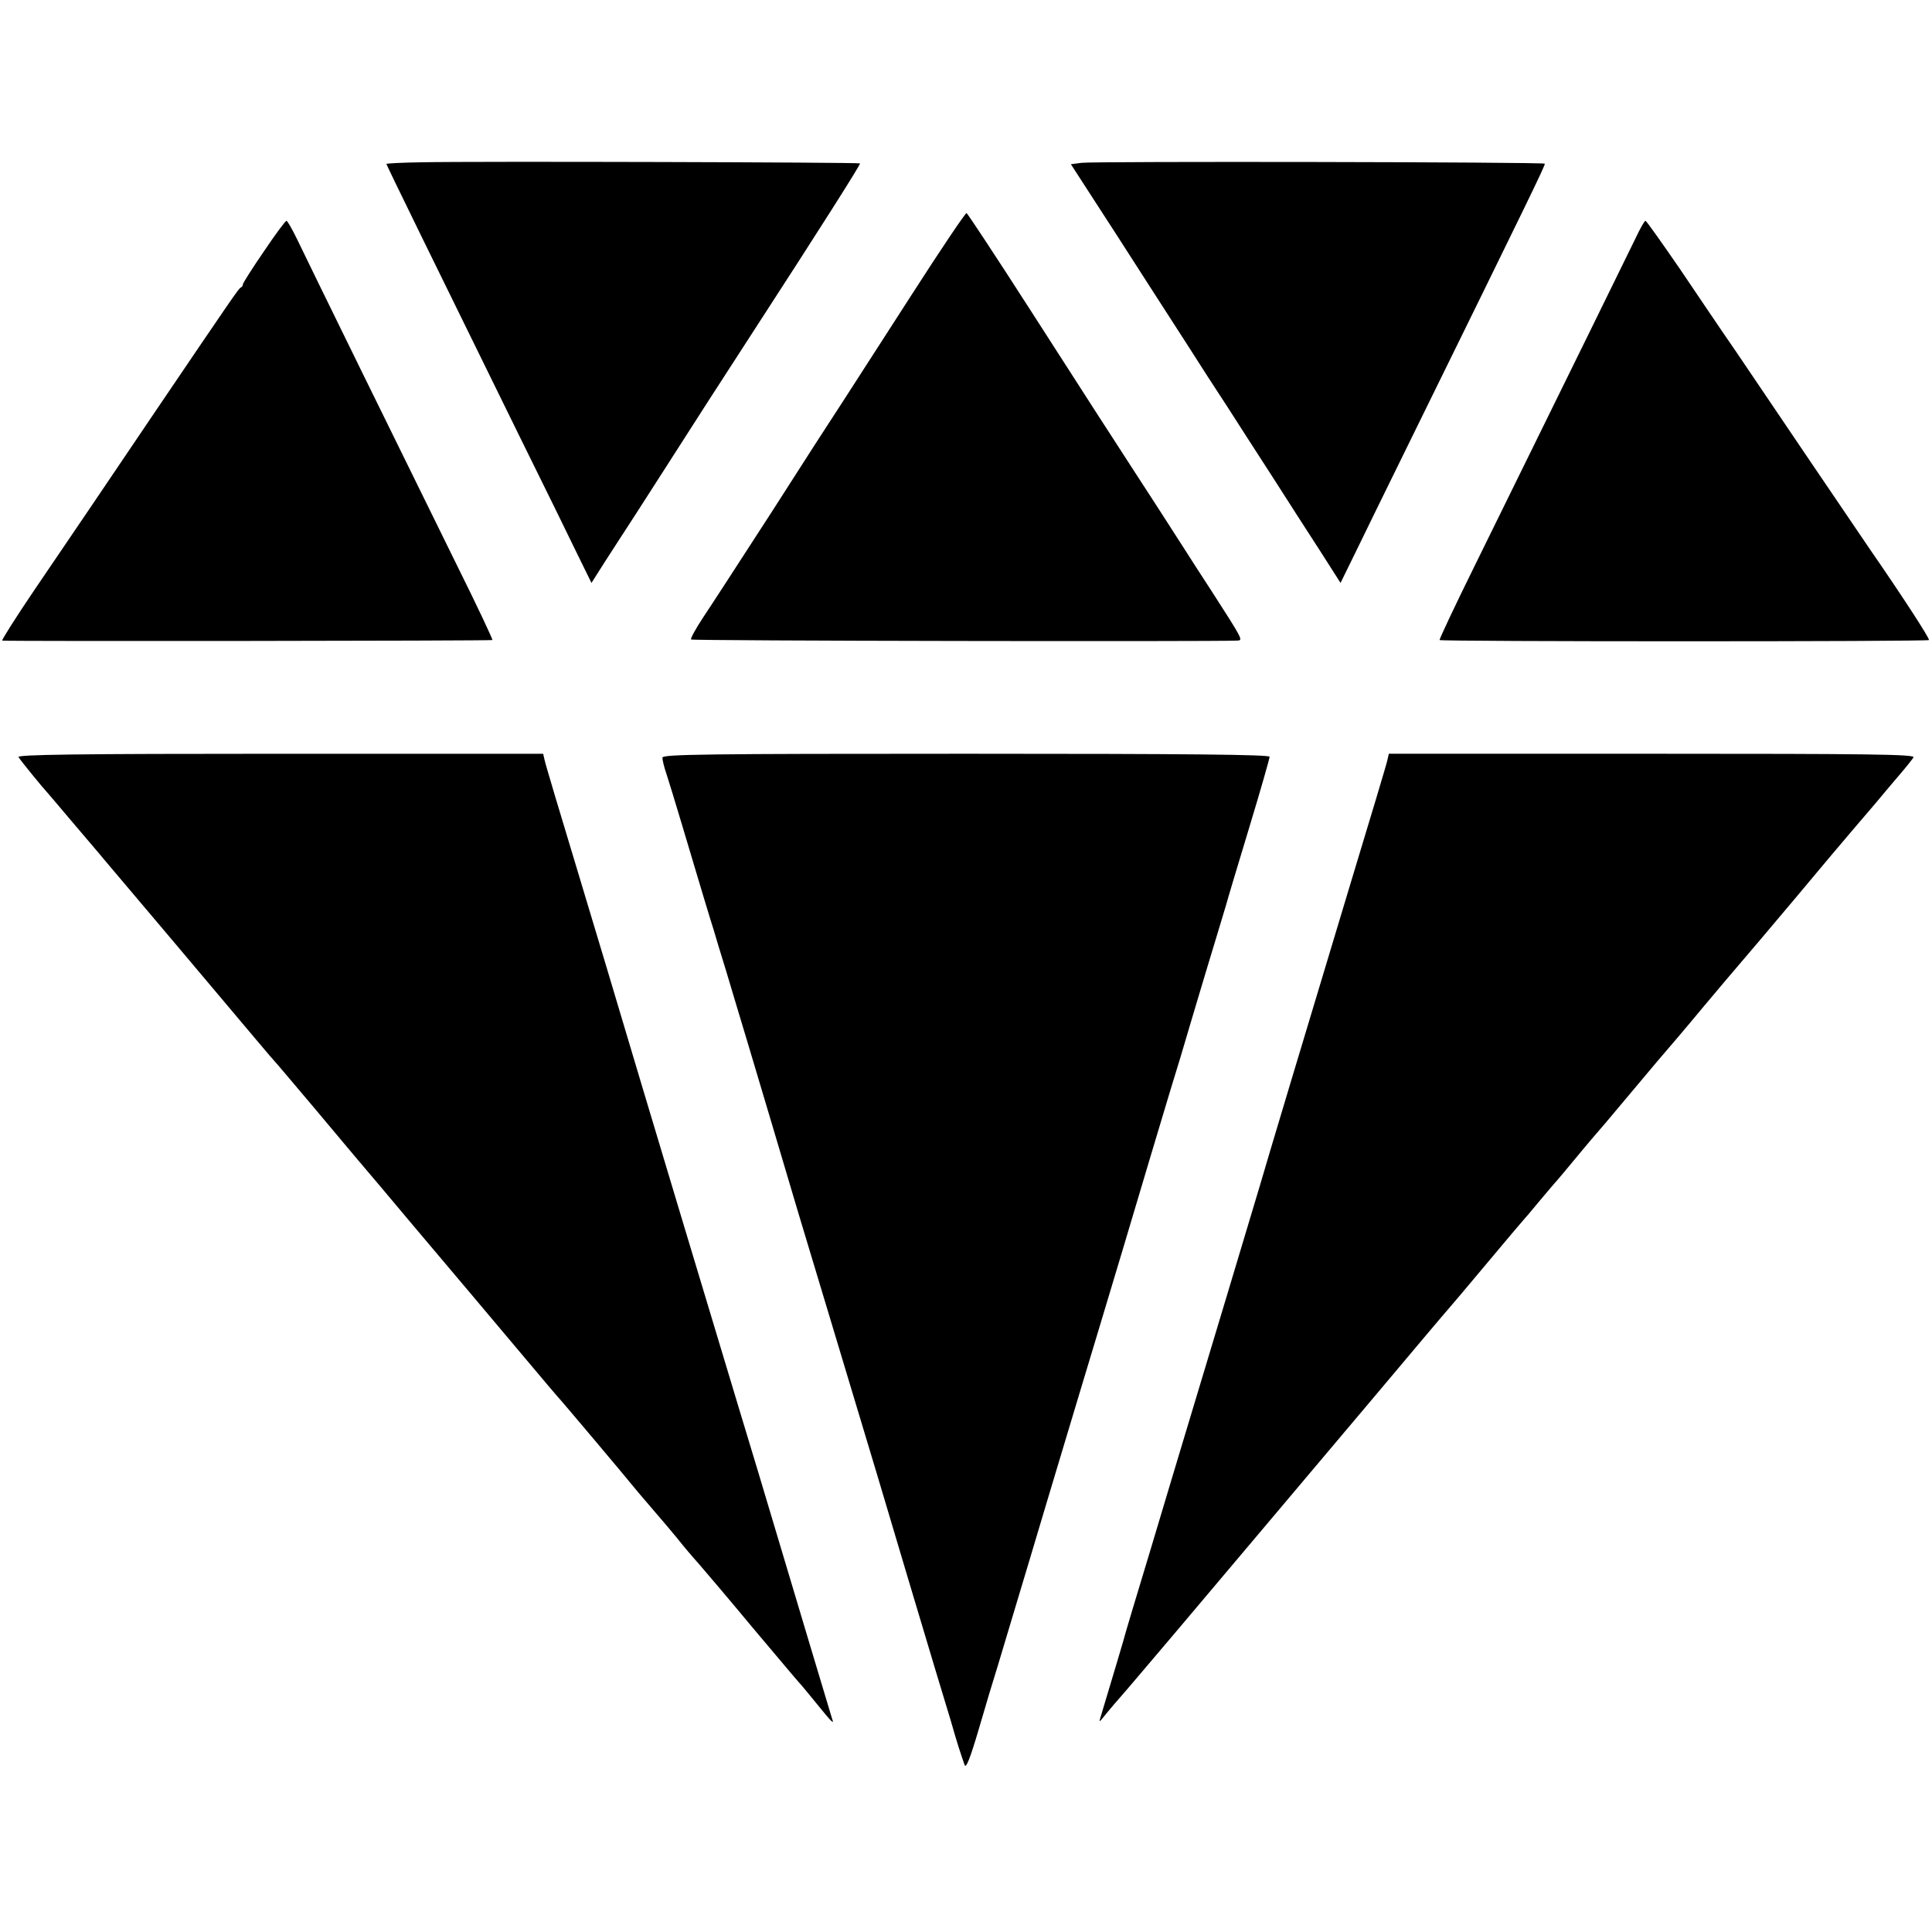
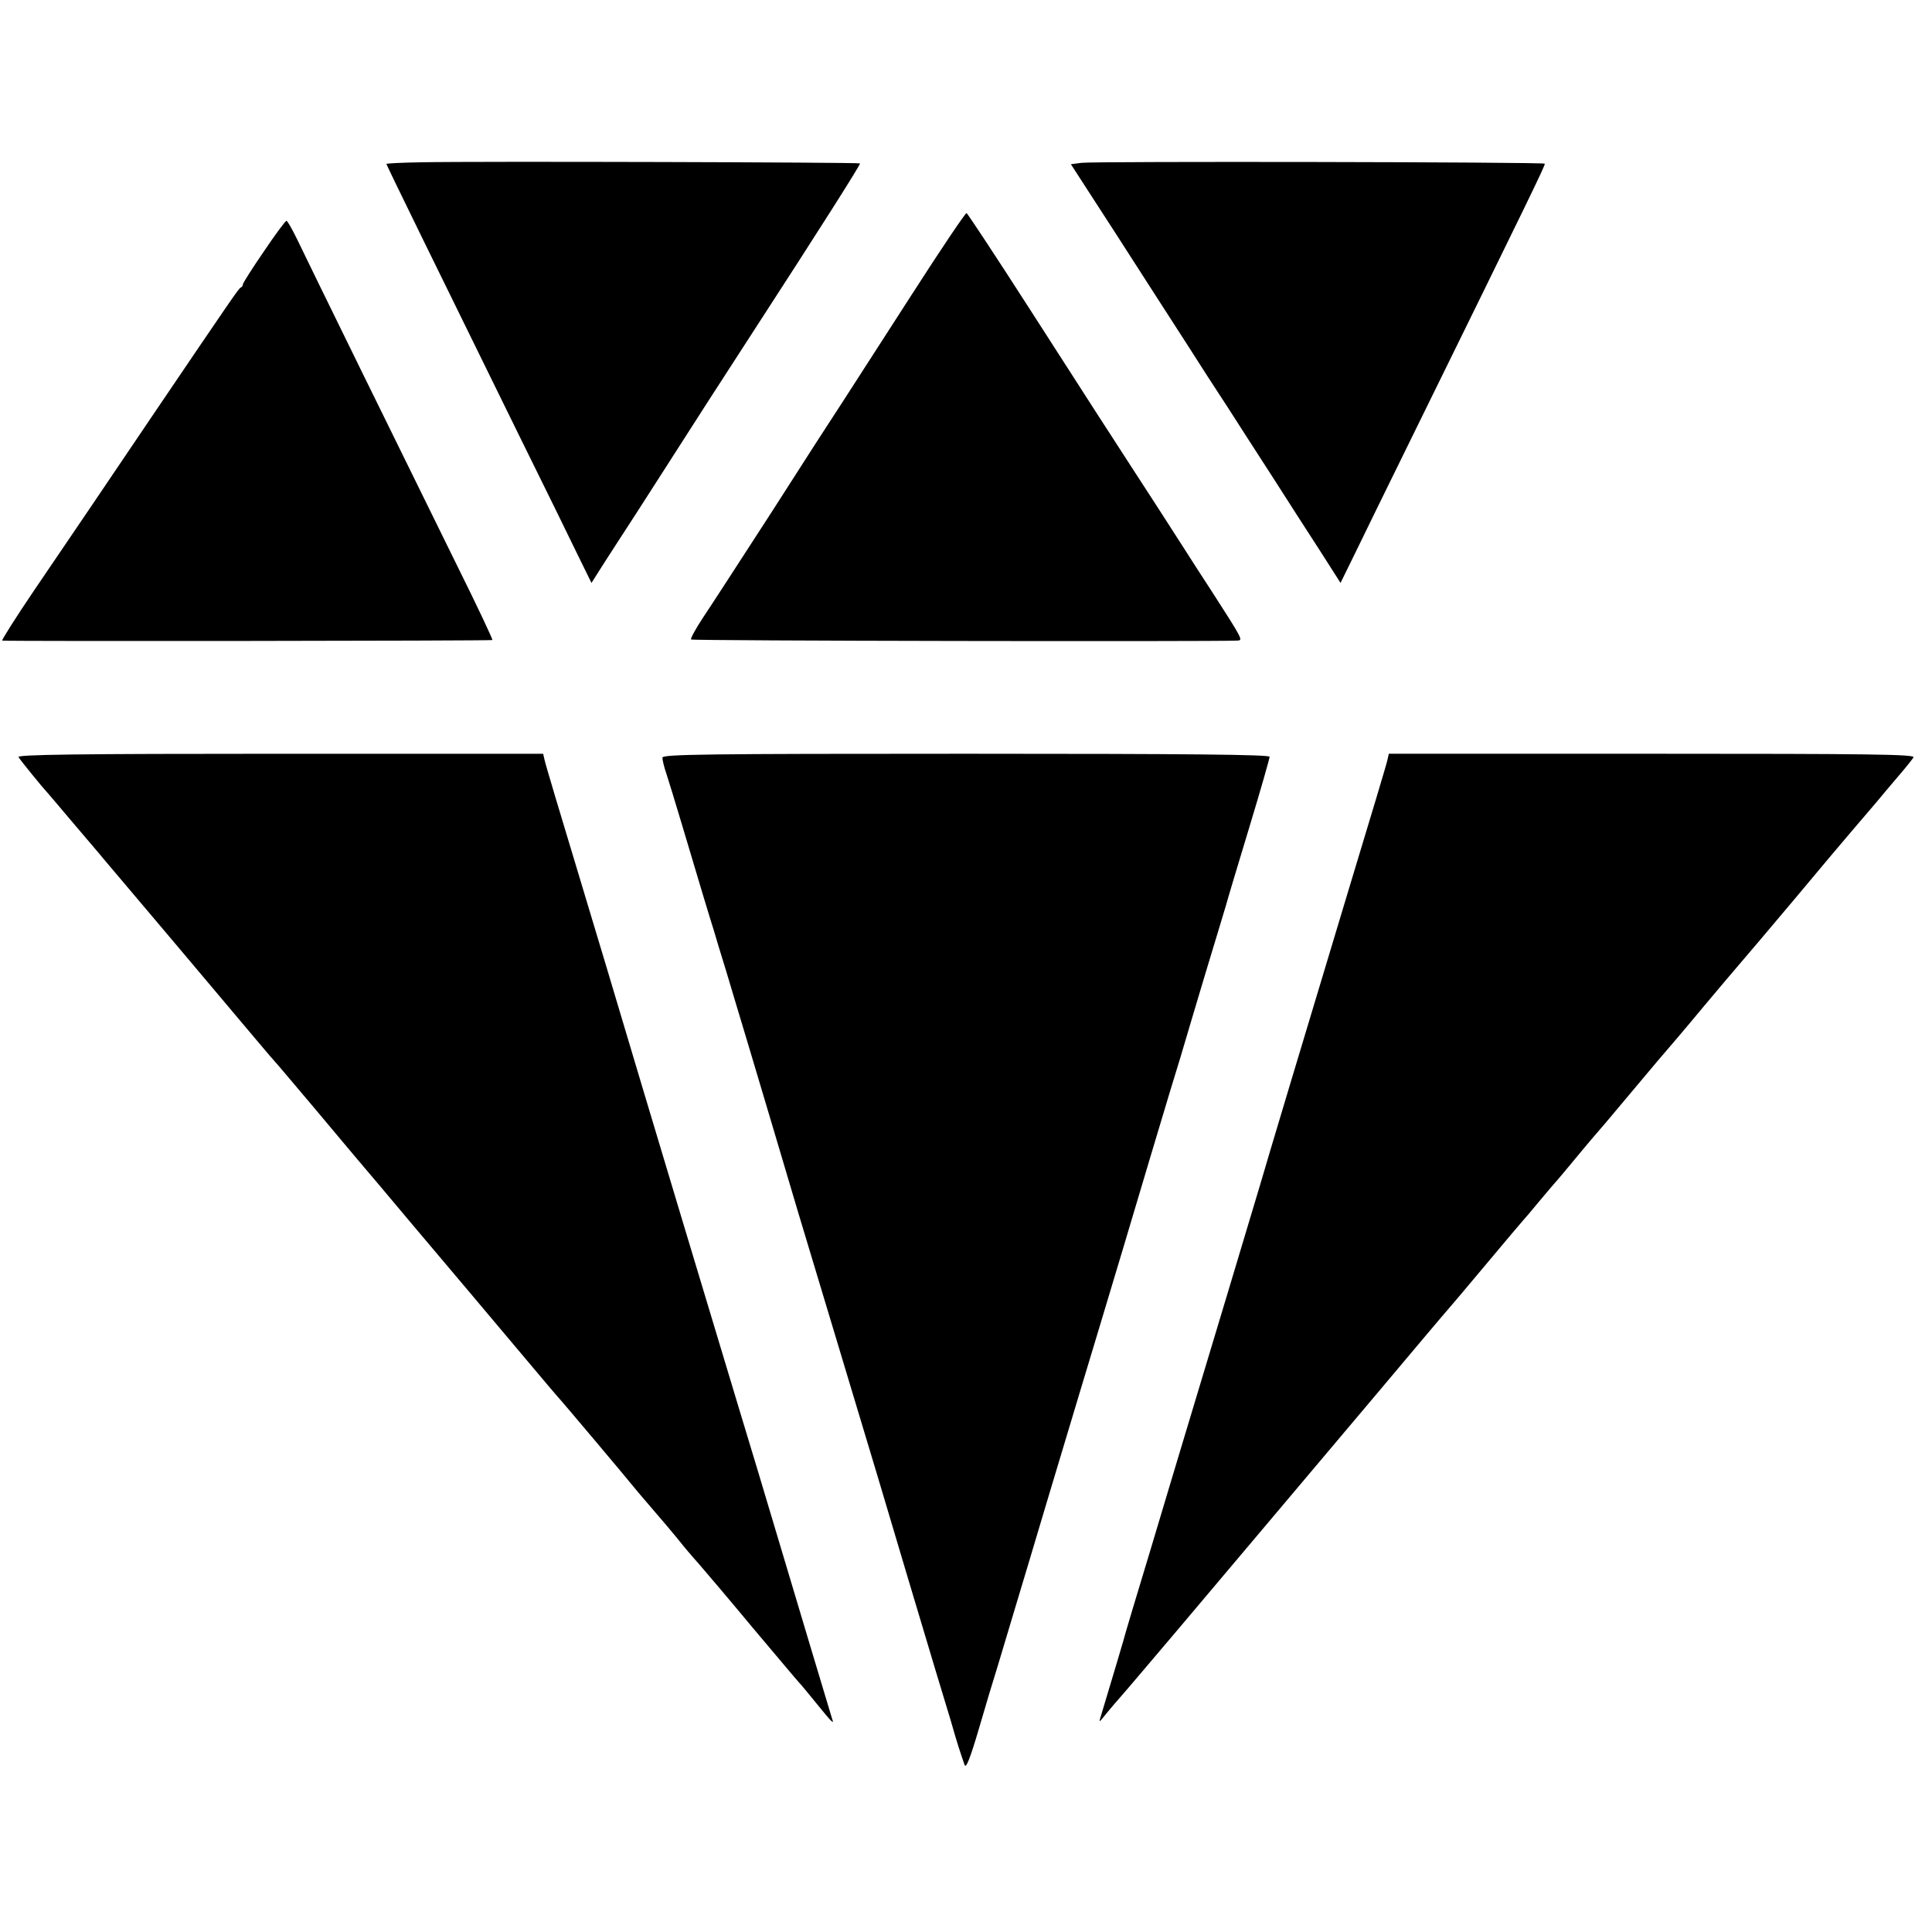
<svg xmlns="http://www.w3.org/2000/svg" version="1.0" width="700pt" height="700pt" viewBox="0 0 700 700" preserveAspectRatio="xMidYMid meet">
  <g transform="translate(0,700) scale(0.1,-0.1)" fill="#000000" stroke="none">
    <path d="M1528 6412 c-71 -1 -128 -4 -128 -6 0 -4 195 -402 477 -976 91 -184 188 -382 215 -438 l51 -104 47 74 c26 40 76 118 112 173 35 55 98 152 138 215 77 121 154 240 277 430 257 396 402 625 399 628 -5 4 -1409 8 -1588 4z" />
    <path d="M3918 6410 l-38 -5 165 -255 c90 -140 203 -316 251 -390 47 -74 116 -181 153 -237 36 -57 109 -169 161 -250 52 -82 129 -201 171 -266 l76 -119 51 104 c27 56 123 252 212 433 426 867 480 978 477 982 -6 6 -1636 9 -1679 3z" />
    <path d="M3305 5935 c-105 -163 -217 -337 -250 -388 -33 -50 -150 -231 -259 -402 -110 -170 -222 -343 -249 -383 -27 -41 -46 -76 -43 -79 4 -5 1889 -8 1979 -4 21 1 21 2 -91 176 -36 55 -81 125 -100 155 -63 99 -118 183 -197 305 -43 66 -92 143 -110 170 -18 28 -132 205 -254 395 -122 190 -225 346 -229 348 -4 1 -93 -131 -197 -293z" />
    <path d="M956 6089 c-42 -61 -76 -115 -76 -119 0 -5 -3 -10 -8 -12 -7 -3 -31 -38 -302 -438 -189 -280 -298 -441 -447 -660 -67 -99 -118 -180 -115 -181 26 -3 1773 -1 1776 2 2 2 -54 121 -125 264 -180 365 -544 1107 -582 1187 -18 37 -35 67 -39 68 -4 0 -41 -50 -82 -111z" />
-     <path d="M5926 6137 c-27 -56 -223 -455 -583 -1187 -72 -146 -129 -267 -127 -269 5 -6 1768 -6 1773 0 4 4 -95 157 -214 329 -28 41 -131 193 -228 336 -97 144 -214 316 -259 383 -46 66 -136 200 -201 296 -66 96 -122 175 -125 175 -4 0 -20 -29 -36 -63z" />
    <path d="M67 4257 c6 -11 92 -116 103 -127 3 -3 41 -48 85 -100 44 -52 90 -106 102 -120 11 -14 139 -164 283 -335 306 -363 340 -404 354 -419 6 -6 69 -81 141 -166 71 -85 139 -166 151 -180 12 -14 52 -61 89 -105 37 -44 84 -100 105 -125 127 -150 340 -403 430 -510 58 -69 107 -127 110 -130 6 -5 242 -285 294 -349 17 -20 46 -54 65 -76 20 -23 54 -63 76 -90 22 -28 56 -68 76 -90 19 -22 107 -125 194 -230 88 -104 164 -195 170 -201 6 -6 35 -41 65 -78 55 -68 63 -75 55 -54 -2 7 -38 126 -79 263 -179 600 -238 795 -261 870 -27 88 -382 1269 -422 1405 -14 47 -81 272 -150 500 -69 228 -128 425 -130 437 l-5 22 -954 0 c-734 0 -953 -3 -947 -12z" />
    <path d="M2400 4255 c0 -8 6 -34 14 -57 8 -24 33 -106 56 -183 70 -235 101 -338 116 -385 7 -25 27 -90 44 -145 16 -55 53 -176 81 -270 28 -93 66 -222 85 -285 76 -257 107 -361 214 -715 61 -203 138 -458 170 -565 61 -206 161 -540 209 -700 16 -52 41 -135 56 -185 24 -84 32 -108 50 -160 5 -14 20 24 51 129 24 83 55 186 69 230 13 45 95 315 180 601 86 286 169 563 185 615 27 88 149 497 190 635 10 33 41 137 69 230 29 94 54 177 56 185 2 8 34 114 70 235 37 121 71 236 77 255 5 19 43 146 84 281 41 135 74 251 74 257 0 8 -293 11 -1100 11 -941 0 -1100 -2 -1100 -14z" />
    <path d="M5027 4247 c-2 -12 -62 -211 -132 -442 -170 -564 -302 -1003 -330 -1100 -13 -44 -67 -224 -120 -400 -53 -176 -116 -385 -140 -465 -24 -80 -85 -282 -135 -450 -51 -168 -96 -318 -100 -335 -7 -25 -26 -88 -85 -285 -3 -9 1 -7 10 5 9 11 35 43 59 70 25 28 122 143 218 256 95 113 234 277 308 365 357 423 512 607 585 694 44 52 82 97 85 100 3 3 64 75 135 160 71 85 132 157 135 160 3 3 28 32 55 65 28 33 52 62 55 65 6 6 54 63 105 125 22 27 45 53 50 59 10 11 38 44 115 136 25 30 72 86 105 125 33 38 108 126 165 195 58 69 117 139 131 155 15 17 104 122 199 235 94 113 193 230 218 259 26 30 63 74 82 96 19 23 55 66 80 95 25 29 49 59 53 66 6 11 -159 13 -947 13 l-954 0 -5 -22z" />
  </g>
</svg>